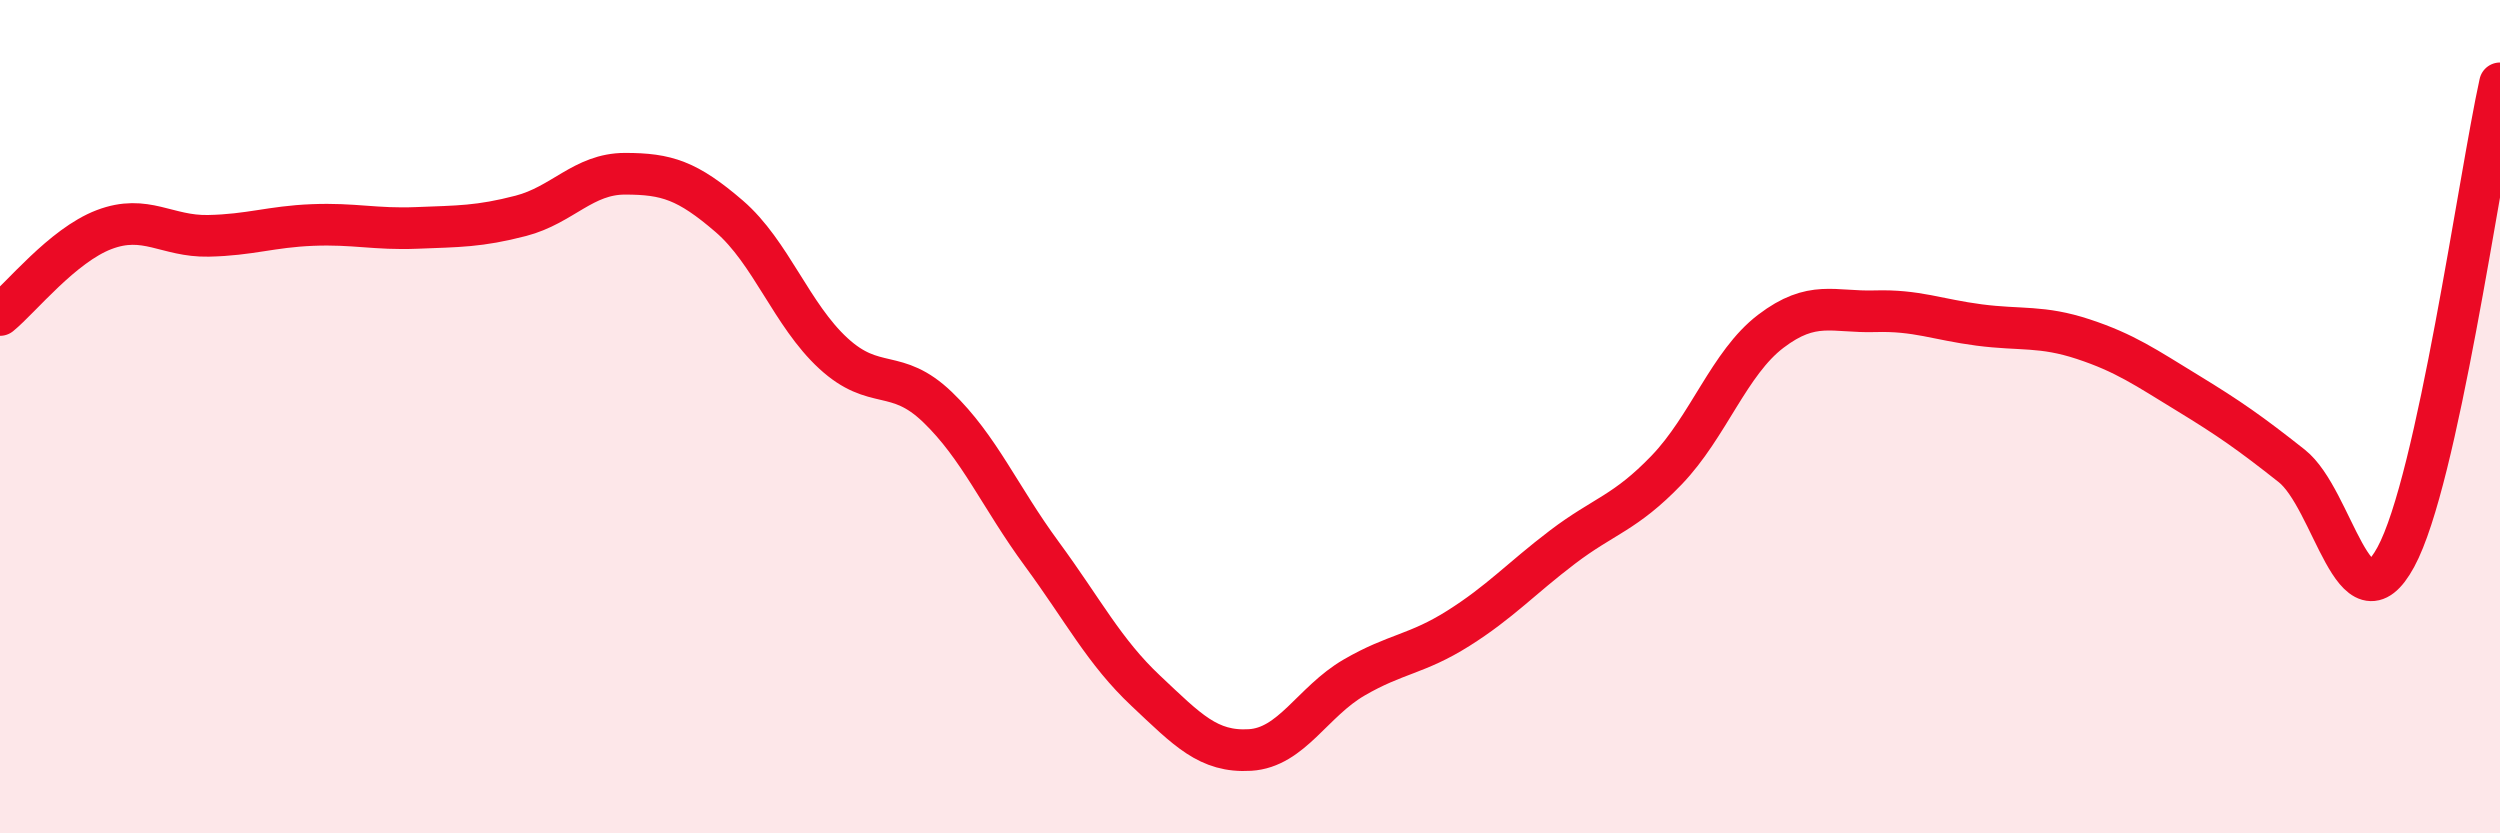
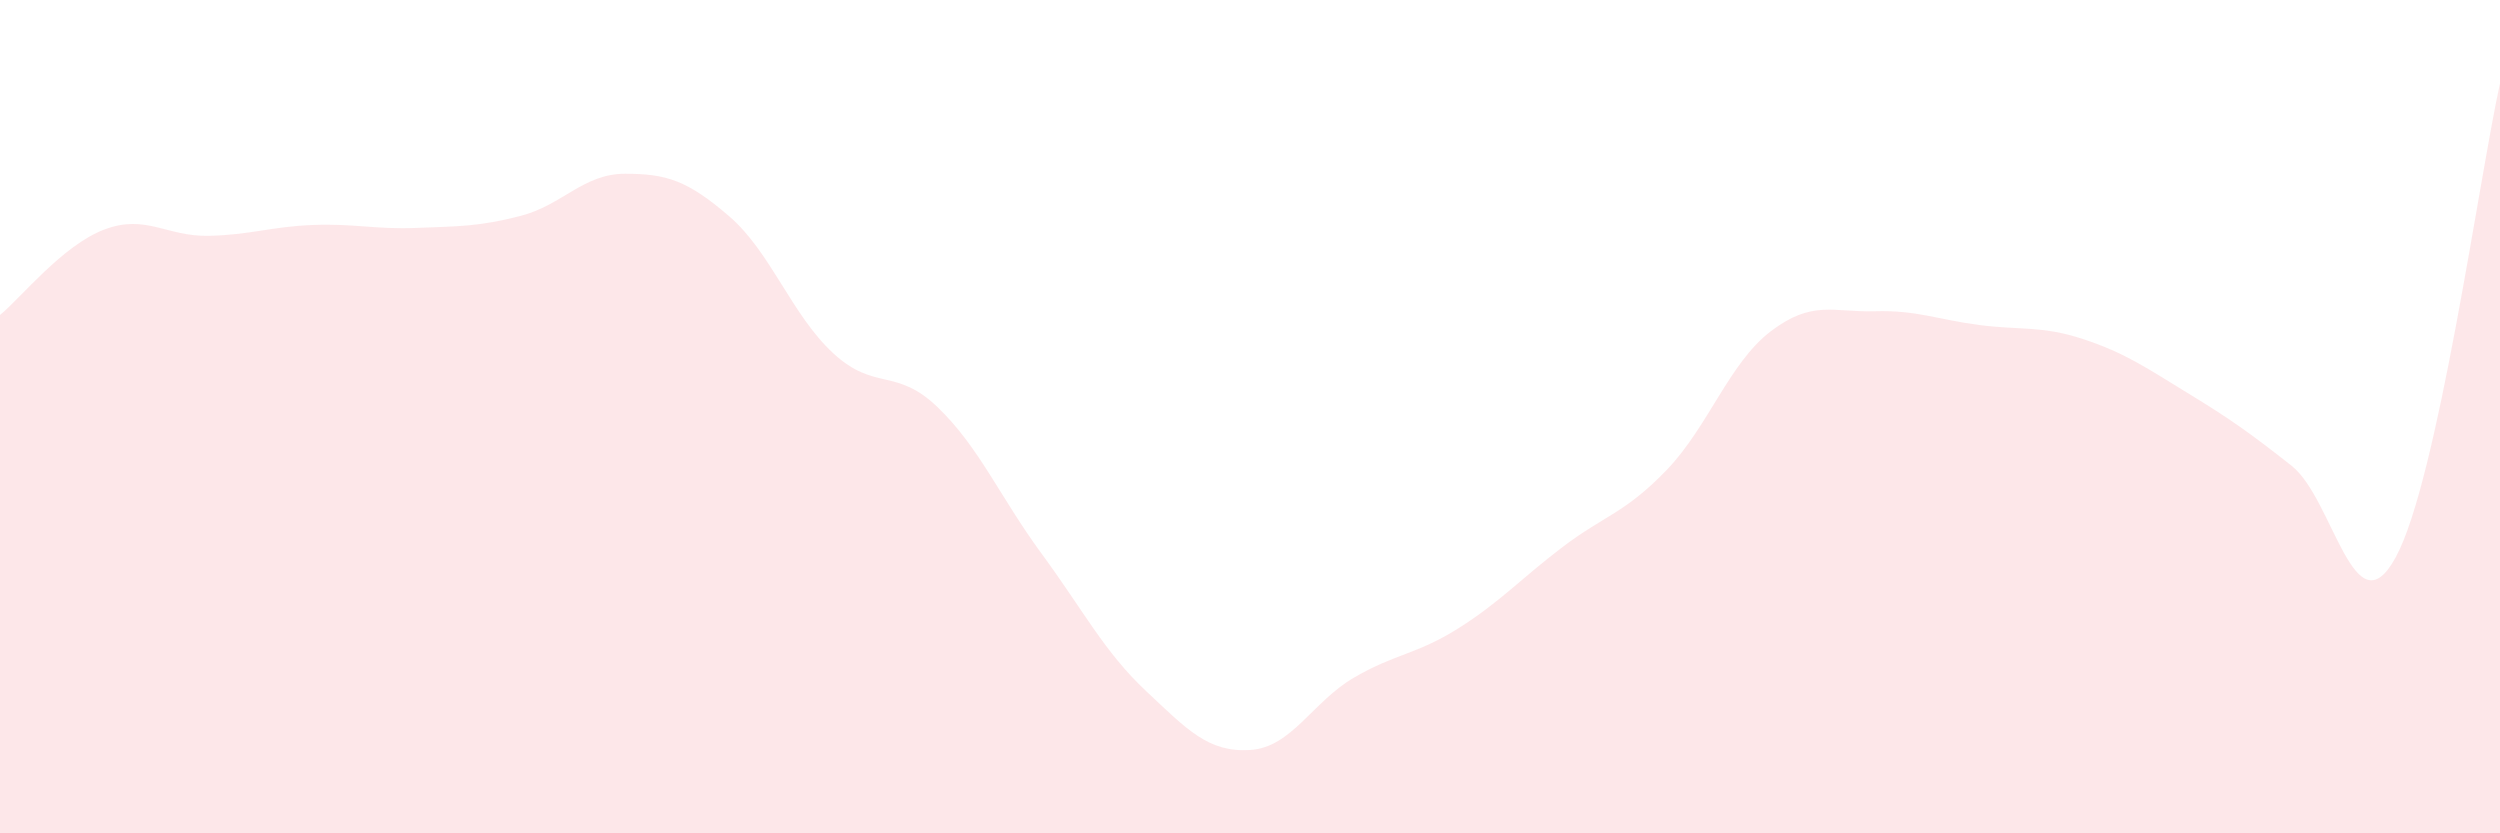
<svg xmlns="http://www.w3.org/2000/svg" width="60" height="20" viewBox="0 0 60 20">
  <path d="M 0,7.56 C 0.5,7.15 1.5,5.89 2.5,5.51 C 3.5,5.13 4,5.68 5,5.66 C 6,5.64 6.5,5.44 7.5,5.4 C 8.5,5.36 9,5.51 10,5.47 C 11,5.43 11.5,5.44 12.5,5.18 C 13.5,4.92 14,4.17 15,4.17 C 16,4.17 16.5,4.33 17.5,5.19 C 18.5,6.05 19,7.56 20,8.48 C 21,9.4 21.5,8.81 22.5,9.77 C 23.5,10.73 24,11.93 25,13.29 C 26,14.65 26.5,15.64 27.5,16.58 C 28.5,17.52 29,18.06 30,18 C 31,17.94 31.5,16.84 32.5,16.26 C 33.5,15.68 34,15.71 35,15.08 C 36,14.45 36.5,13.89 37.5,13.13 C 38.5,12.37 39,12.32 40,11.28 C 41,10.24 41.5,8.71 42.5,7.95 C 43.5,7.19 44,7.5 45,7.47 C 46,7.44 46.5,7.67 47.5,7.8 C 48.5,7.93 49,7.81 50,8.14 C 51,8.47 51.5,8.82 52.5,9.43 C 53.5,10.04 54,10.39 55,11.18 C 56,11.97 56.5,15.21 57.5,13.37 C 58.5,11.53 59.5,4.27 60,2L60 20L0 20Z" fill="#EB0A25" opacity="0.1" stroke-linecap="round" stroke-linejoin="round" />
-   <path d="M 0,7.56 C 0.5,7.15 1.5,5.89 2.5,5.51 C 3.5,5.13 4,5.68 5,5.66 C 6,5.64 6.5,5.44 7.5,5.4 C 8.5,5.36 9,5.51 10,5.47 C 11,5.43 11.5,5.44 12.5,5.18 C 13.5,4.92 14,4.17 15,4.17 C 16,4.17 16.5,4.33 17.5,5.19 C 18.5,6.05 19,7.56 20,8.48 C 21,9.4 21.5,8.81 22.5,9.77 C 23.5,10.73 24,11.93 25,13.29 C 26,14.65 26.5,15.64 27.5,16.58 C 28.5,17.52 29,18.06 30,18 C 31,17.94 31.5,16.84 32.5,16.26 C 33.5,15.68 34,15.71 35,15.08 C 36,14.45 36.5,13.89 37.5,13.13 C 38.5,12.37 39,12.32 40,11.28 C 41,10.24 41.5,8.71 42.5,7.95 C 43.5,7.19 44,7.5 45,7.47 C 46,7.44 46.5,7.67 47.5,7.8 C 48.5,7.93 49,7.81 50,8.14 C 51,8.47 51.5,8.82 52.5,9.43 C 53.5,10.04 54,10.39 55,11.18 C 56,11.97 56.5,15.21 57.5,13.37 C 58.5,11.53 59.5,4.27 60,2" stroke="#EB0A25" stroke-width="1" fill="none" stroke-linecap="round" stroke-linejoin="round" />
</svg>